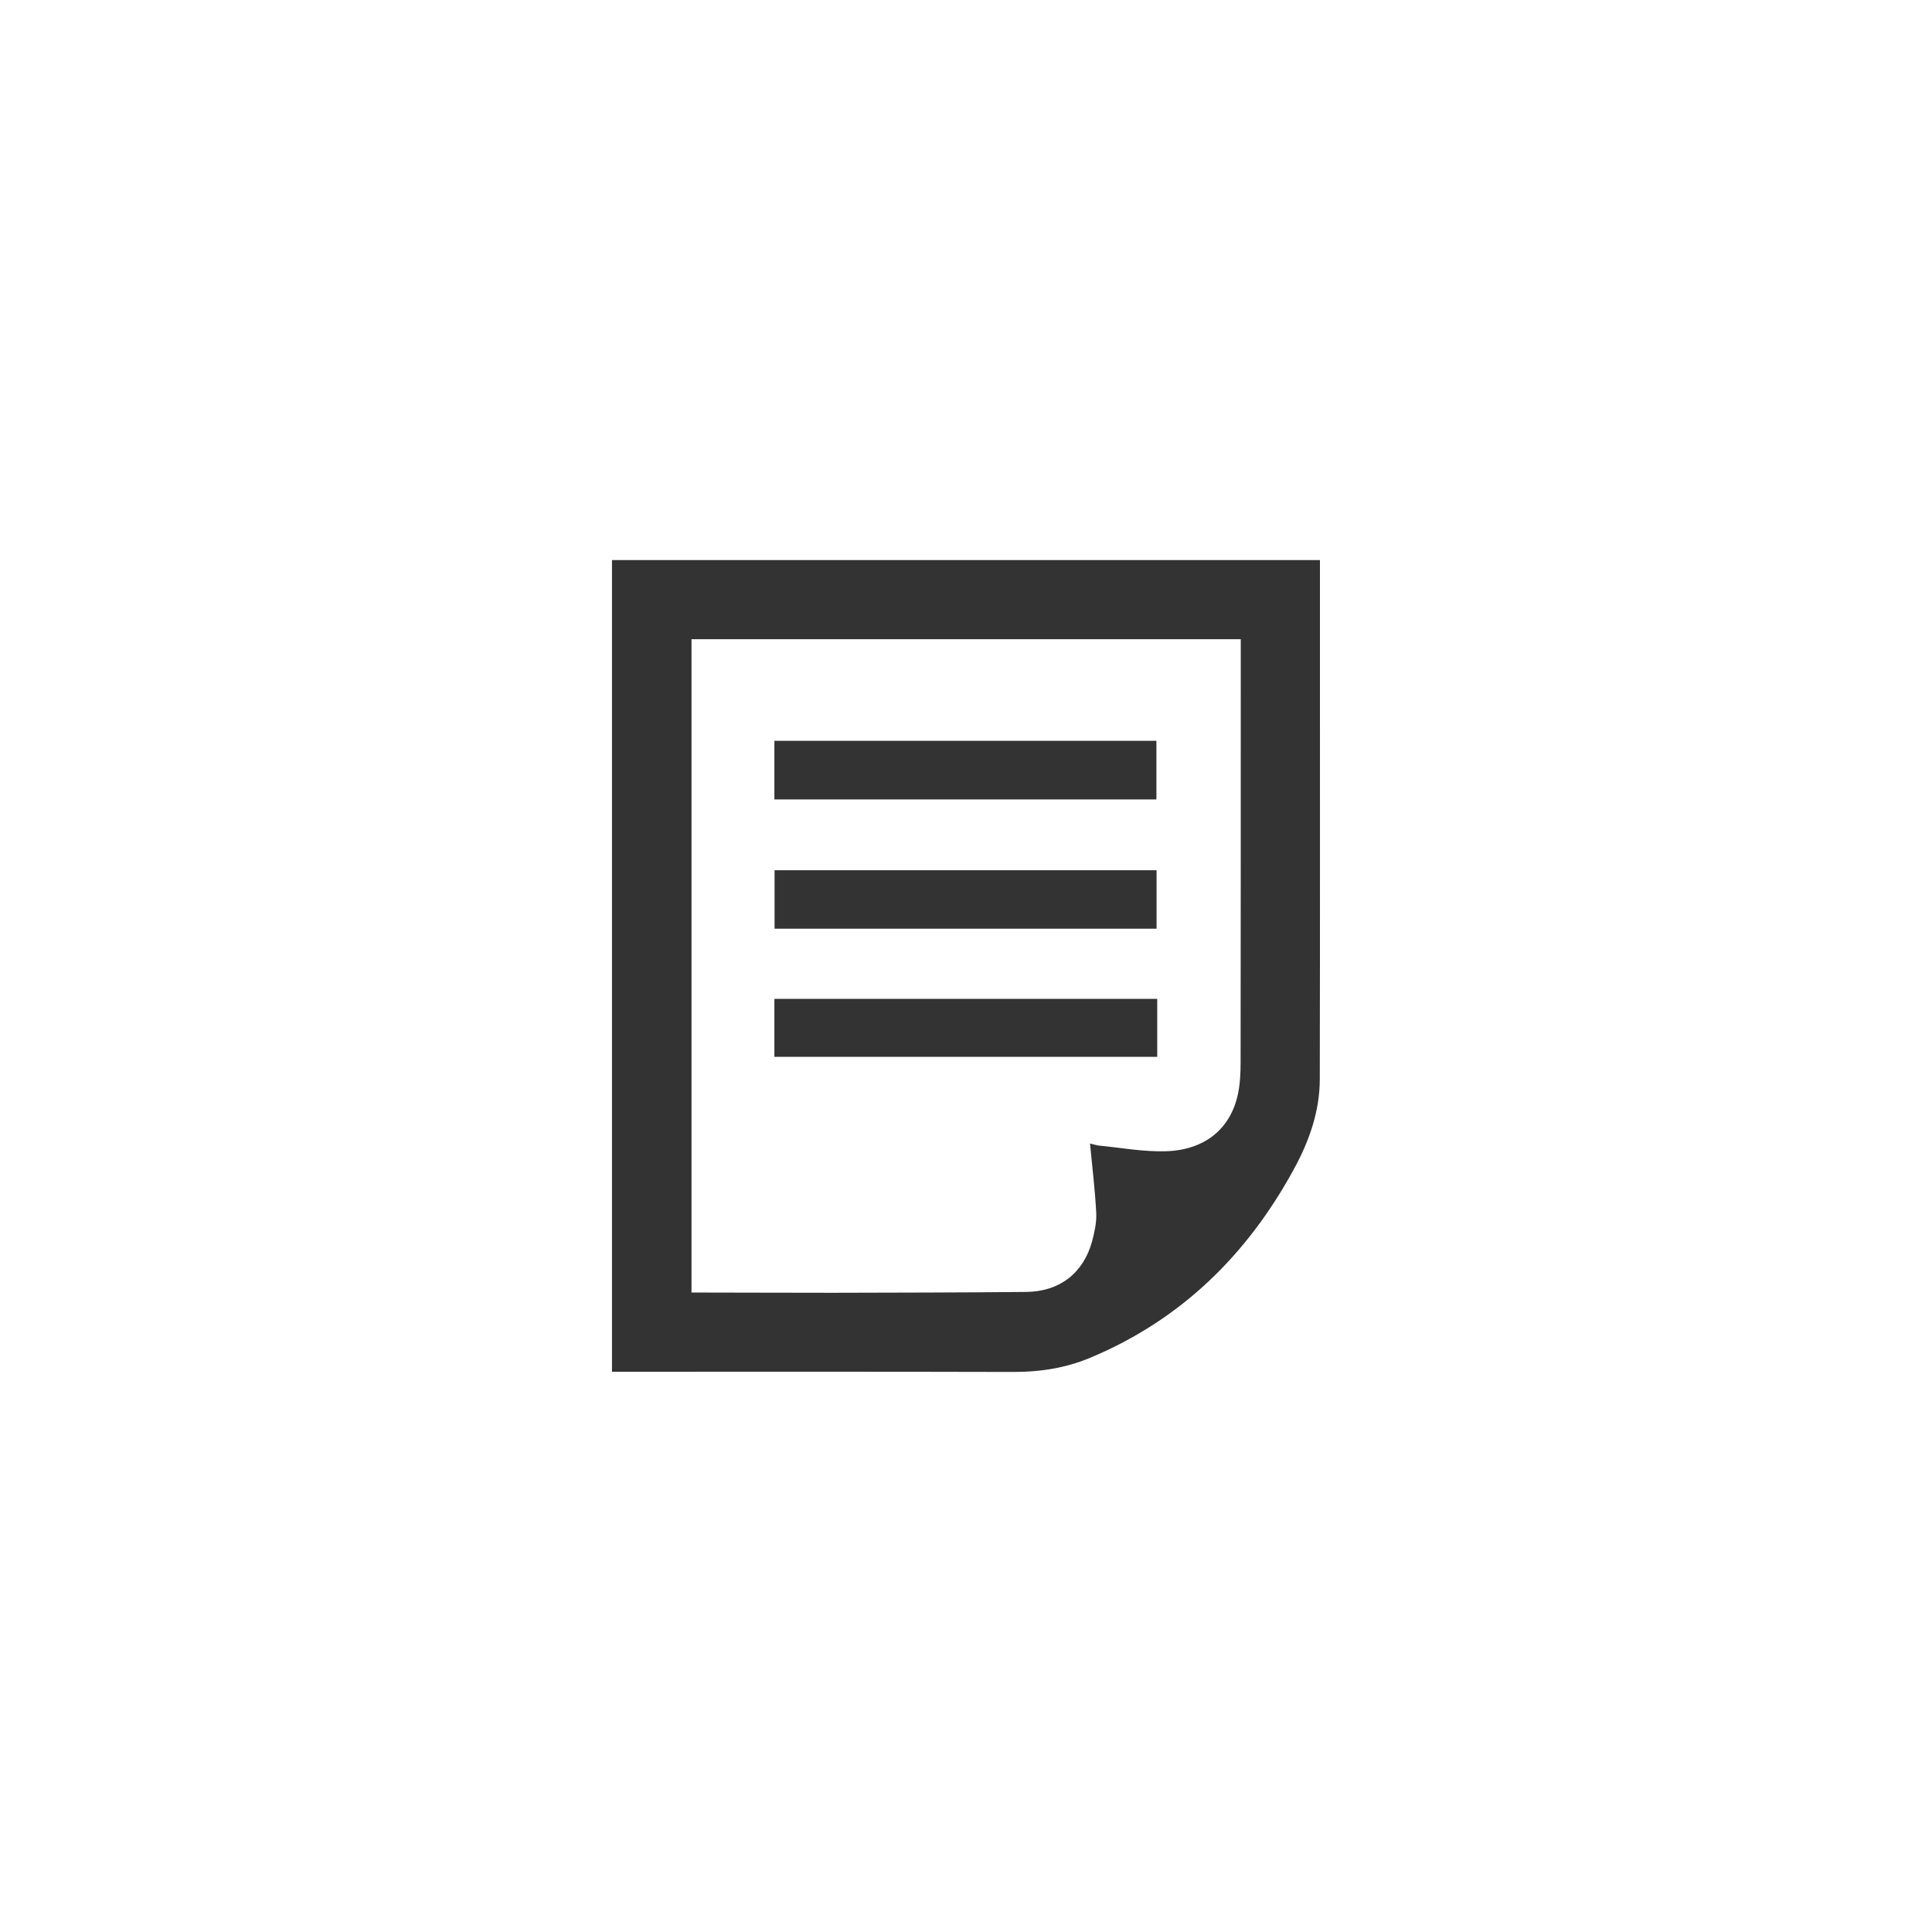
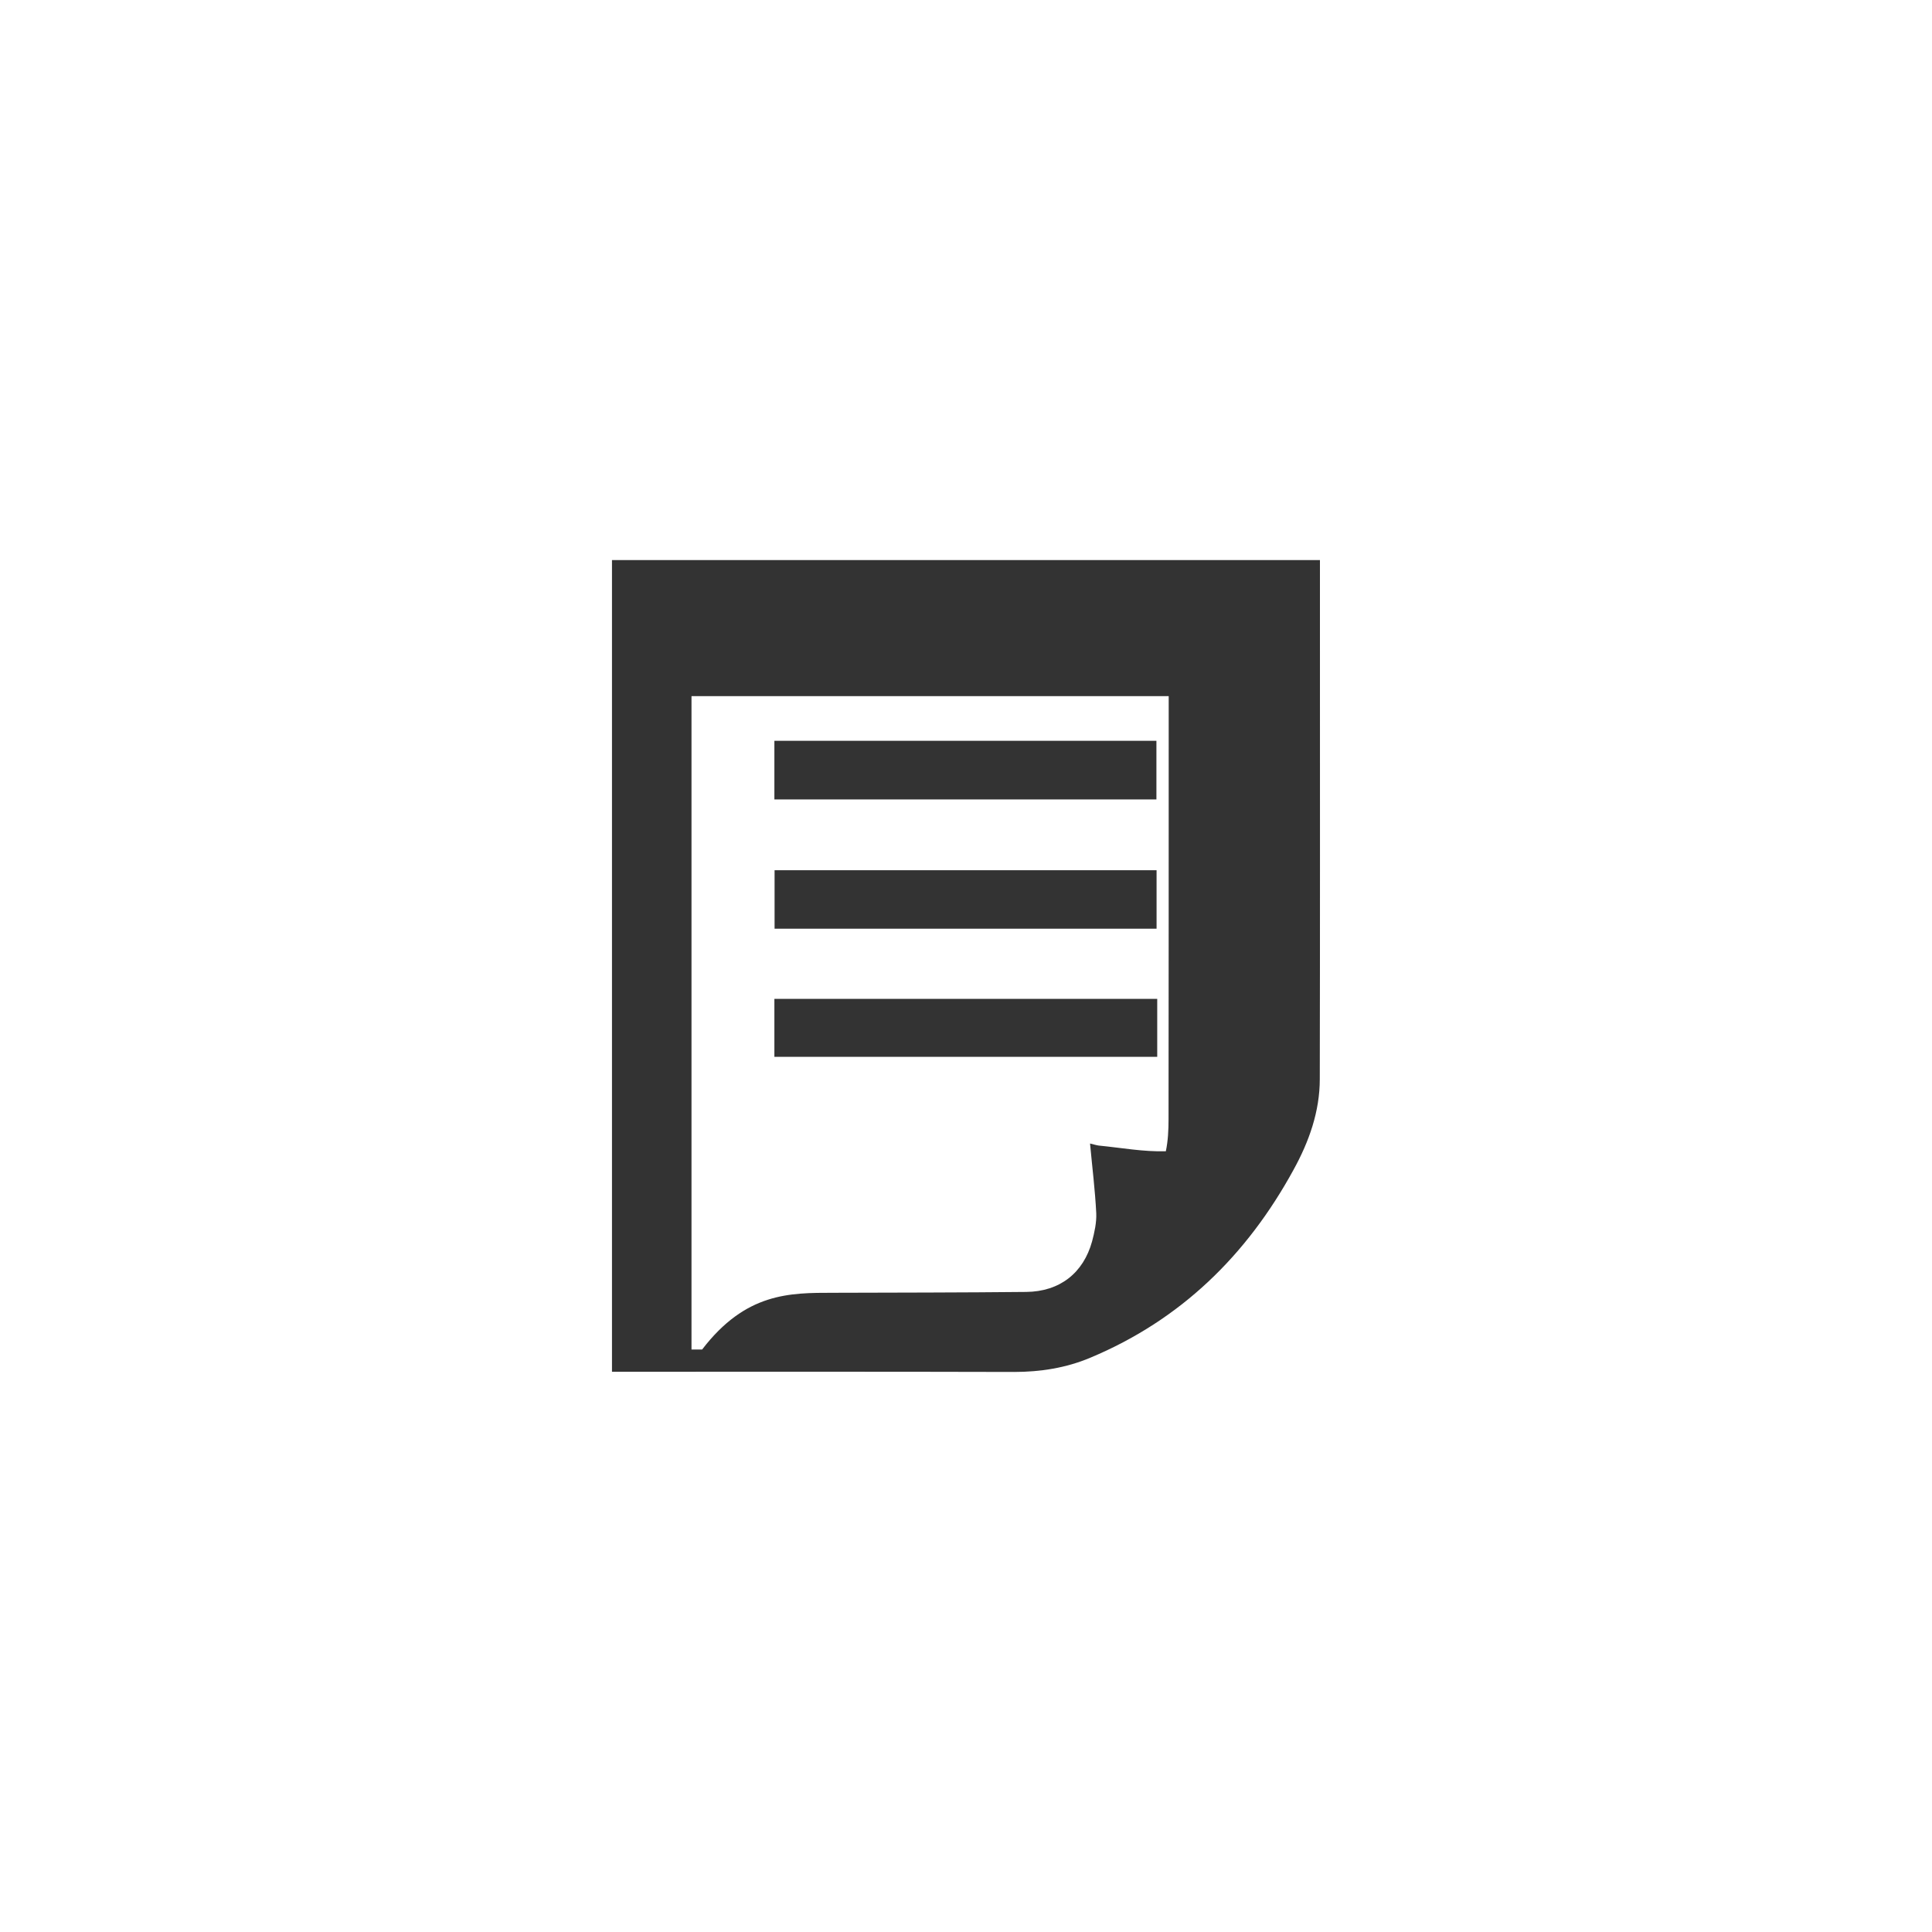
<svg xmlns="http://www.w3.org/2000/svg" version="1.1" id="Layer_1" x="0px" y="0px" width="50px" height="50px" viewBox="0 0 50 50" enable-background="new 0 0 50 50" xml:space="preserve">
  <rect x="0" y="0" width="50" height="50" fill="#333333" stroke="none" />
-   <path fill="#FFFFFF" d="M0,0v50h50V0H0z M34.16,16.369c0,3.854,0.004,7.702-0.004,11.556c0,0.842-0.279,1.622-0.68,2.35  c-1.208,2.21-2.917,3.884-5.262,4.864c-0.623,0.262-1.286,0.367-1.967,0.367c-3.374-0.009-6.747-0.005-10.125-0.005h-0.284V14.495  H34.16V16.369z M21.563,33.457c1.665-0.005,3.331-0.005,4.996-0.022c0.867-0.009,1.478-0.488,1.704-1.308  c0.062-0.235,0.118-0.488,0.108-0.728c-0.03-0.598-0.104-1.19-0.161-1.805c0.058,0.013,0.14,0.039,0.218,0.052  c0.584,0.057,1.169,0.166,1.744,0.148c1.012-0.03,1.674-0.584,1.865-1.474c0.057-0.27,0.07-0.554,0.07-0.832  c0.004-3.435,0.004-6.87,0.004-10.305v-0.641H17.896v16.909h0.275C19.3,33.452,20.434,33.457,21.563,33.457z M20.041,19.172h9.887  v1.517h-9.887V19.172z M29.932,22.522v1.512c-3.299,0-6.582,0-9.886,0v-1.513H29.932z M20.041,25.85h9.908v1.5h-9.908V25.85z" />
+   <path fill="#FFFFFF" d="M0,0v50h50V0H0z M34.16,16.369c0,3.854,0.004,7.702-0.004,11.556c0,0.842-0.279,1.622-0.68,2.35  c-1.208,2.21-2.917,3.884-5.262,4.864c-0.623,0.262-1.286,0.367-1.967,0.367c-3.374-0.009-6.747-0.005-10.125-0.005h-0.284V14.495  H34.16V16.369z M21.563,33.457c1.665-0.005,3.331-0.005,4.996-0.022c0.867-0.009,1.478-0.488,1.704-1.308  c0.062-0.235,0.118-0.488,0.108-0.728c-0.03-0.598-0.104-1.19-0.161-1.805c0.058,0.013,0.14,0.039,0.218,0.052  c0.584,0.057,1.169,0.166,1.744,0.148c0.057-0.27,0.07-0.554,0.07-0.832  c0.004-3.435,0.004-6.87,0.004-10.305v-0.641H17.896v16.909h0.275C19.3,33.452,20.434,33.457,21.563,33.457z M20.041,19.172h9.887  v1.517h-9.887V19.172z M29.932,22.522v1.512c-3.299,0-6.582,0-9.886,0v-1.513H29.932z M20.041,25.85h9.908v1.5h-9.908V25.85z" />
</svg>